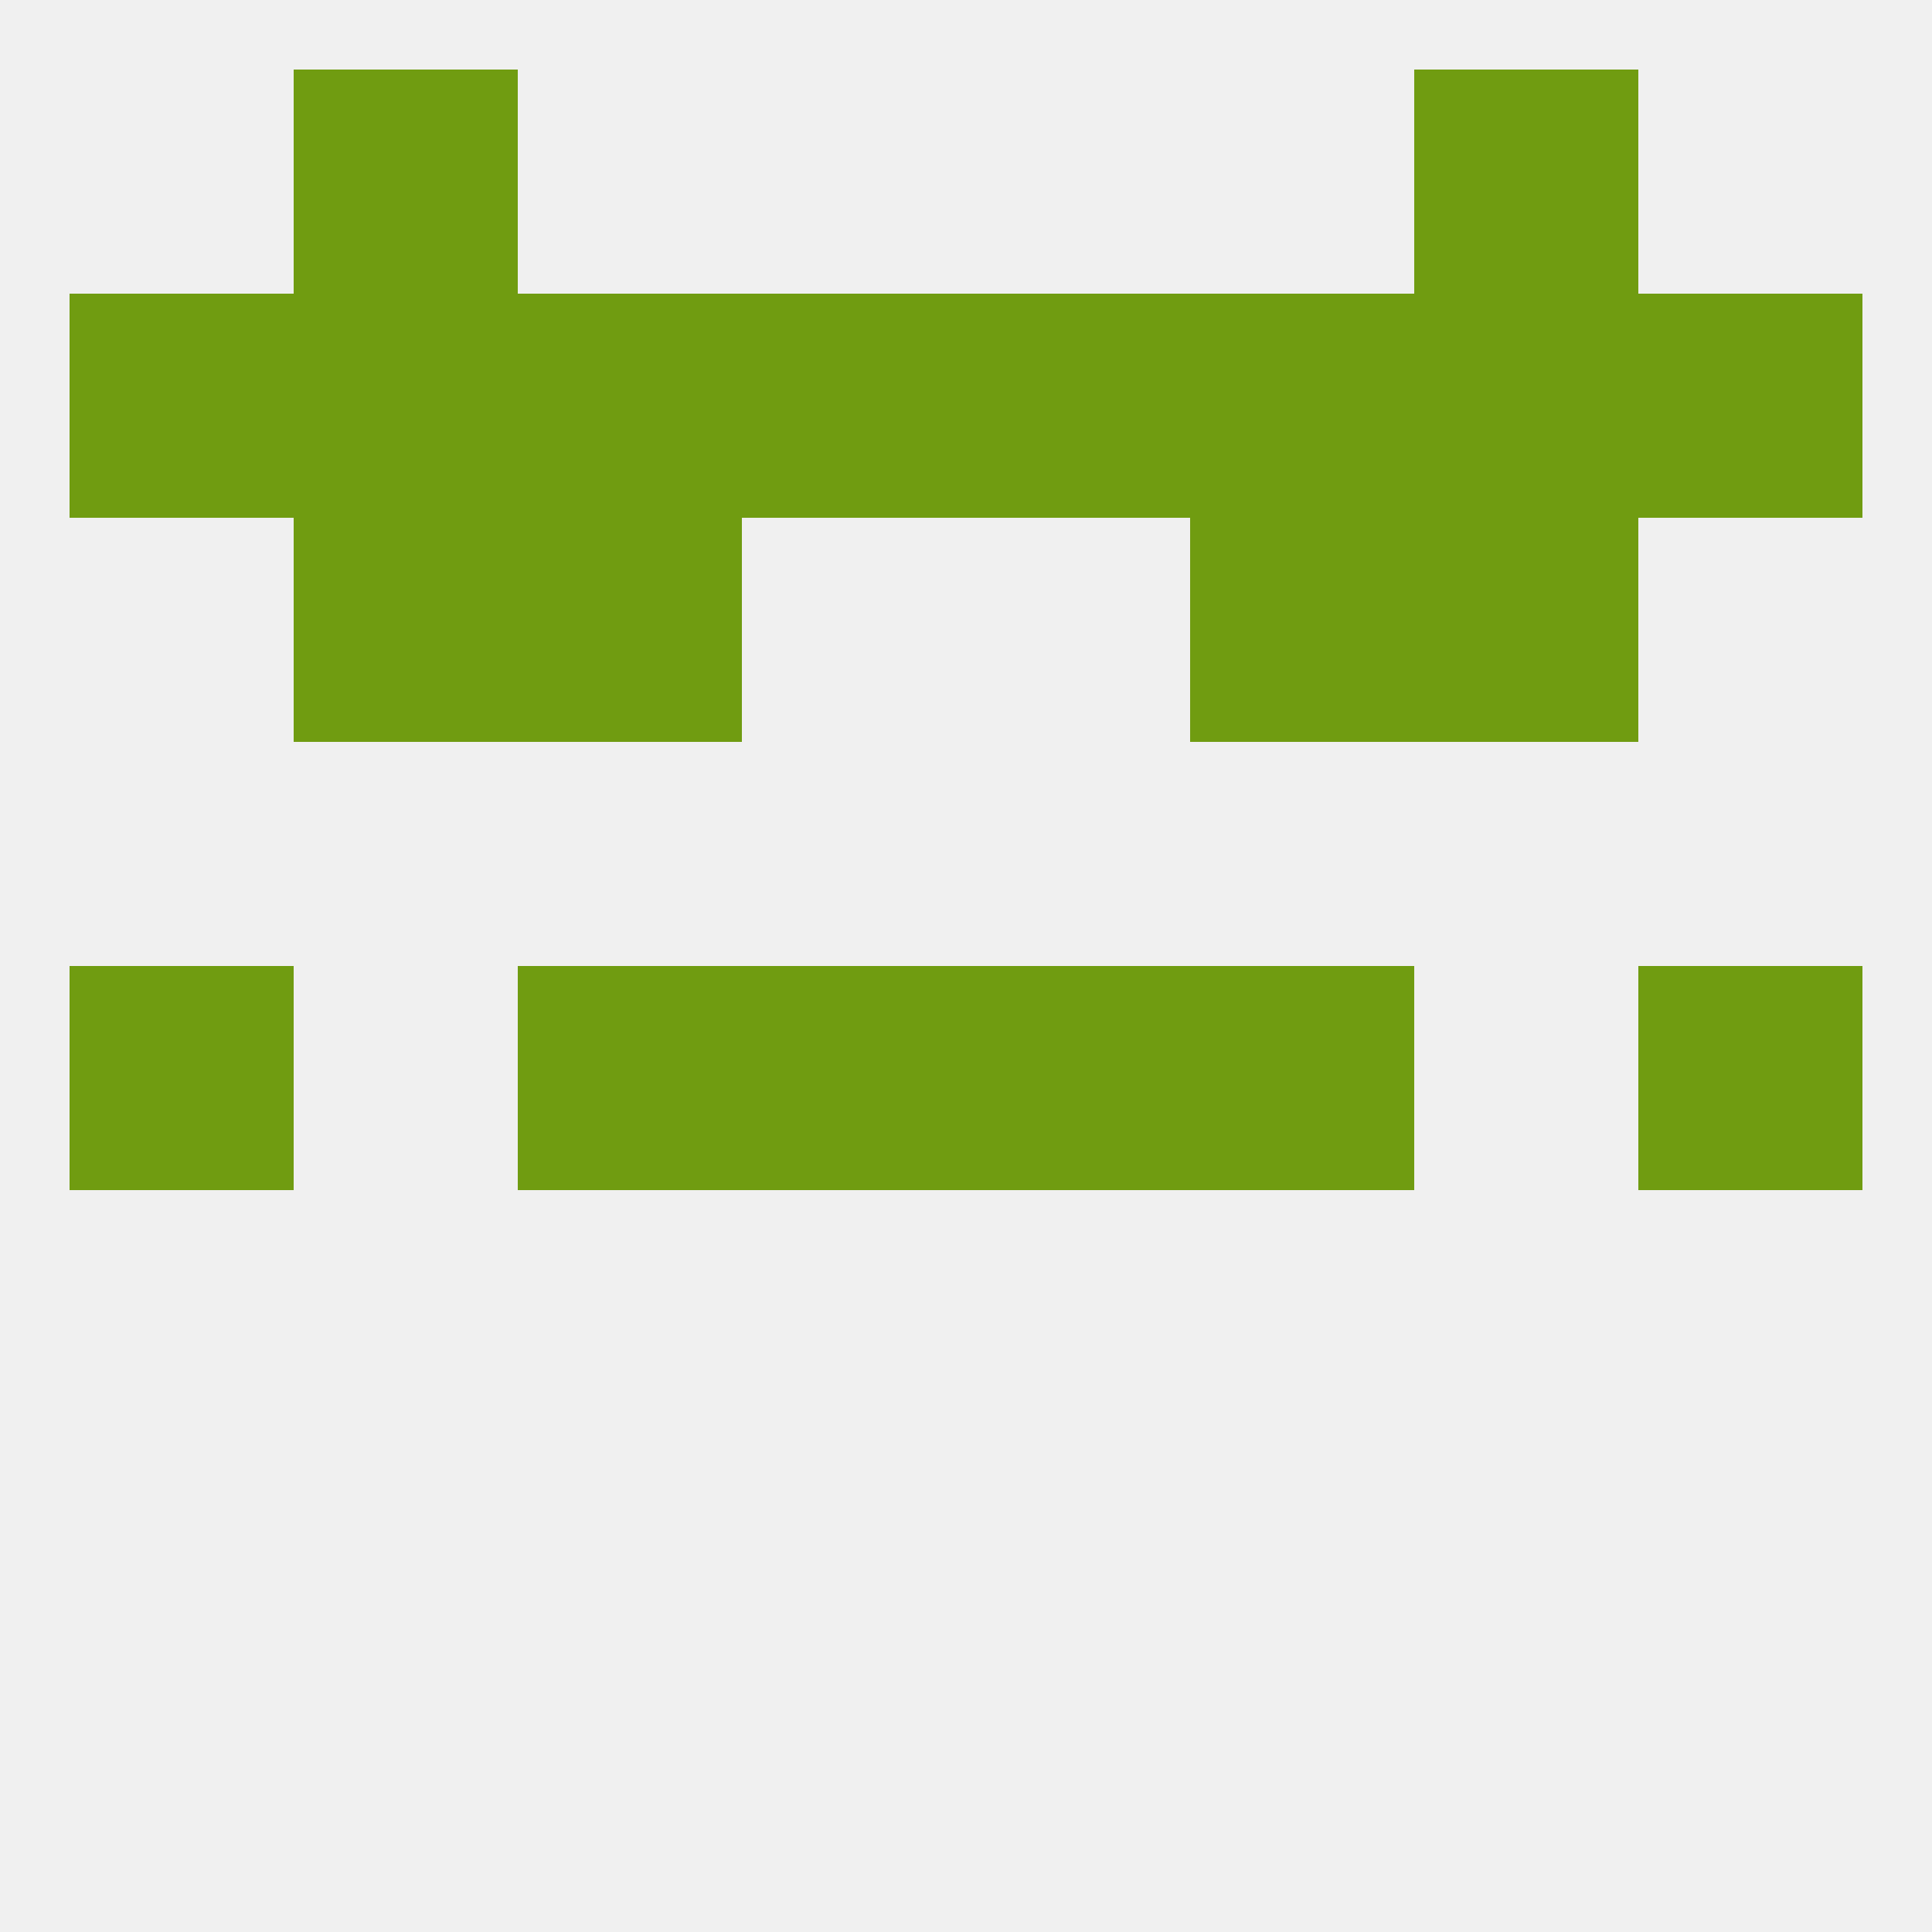
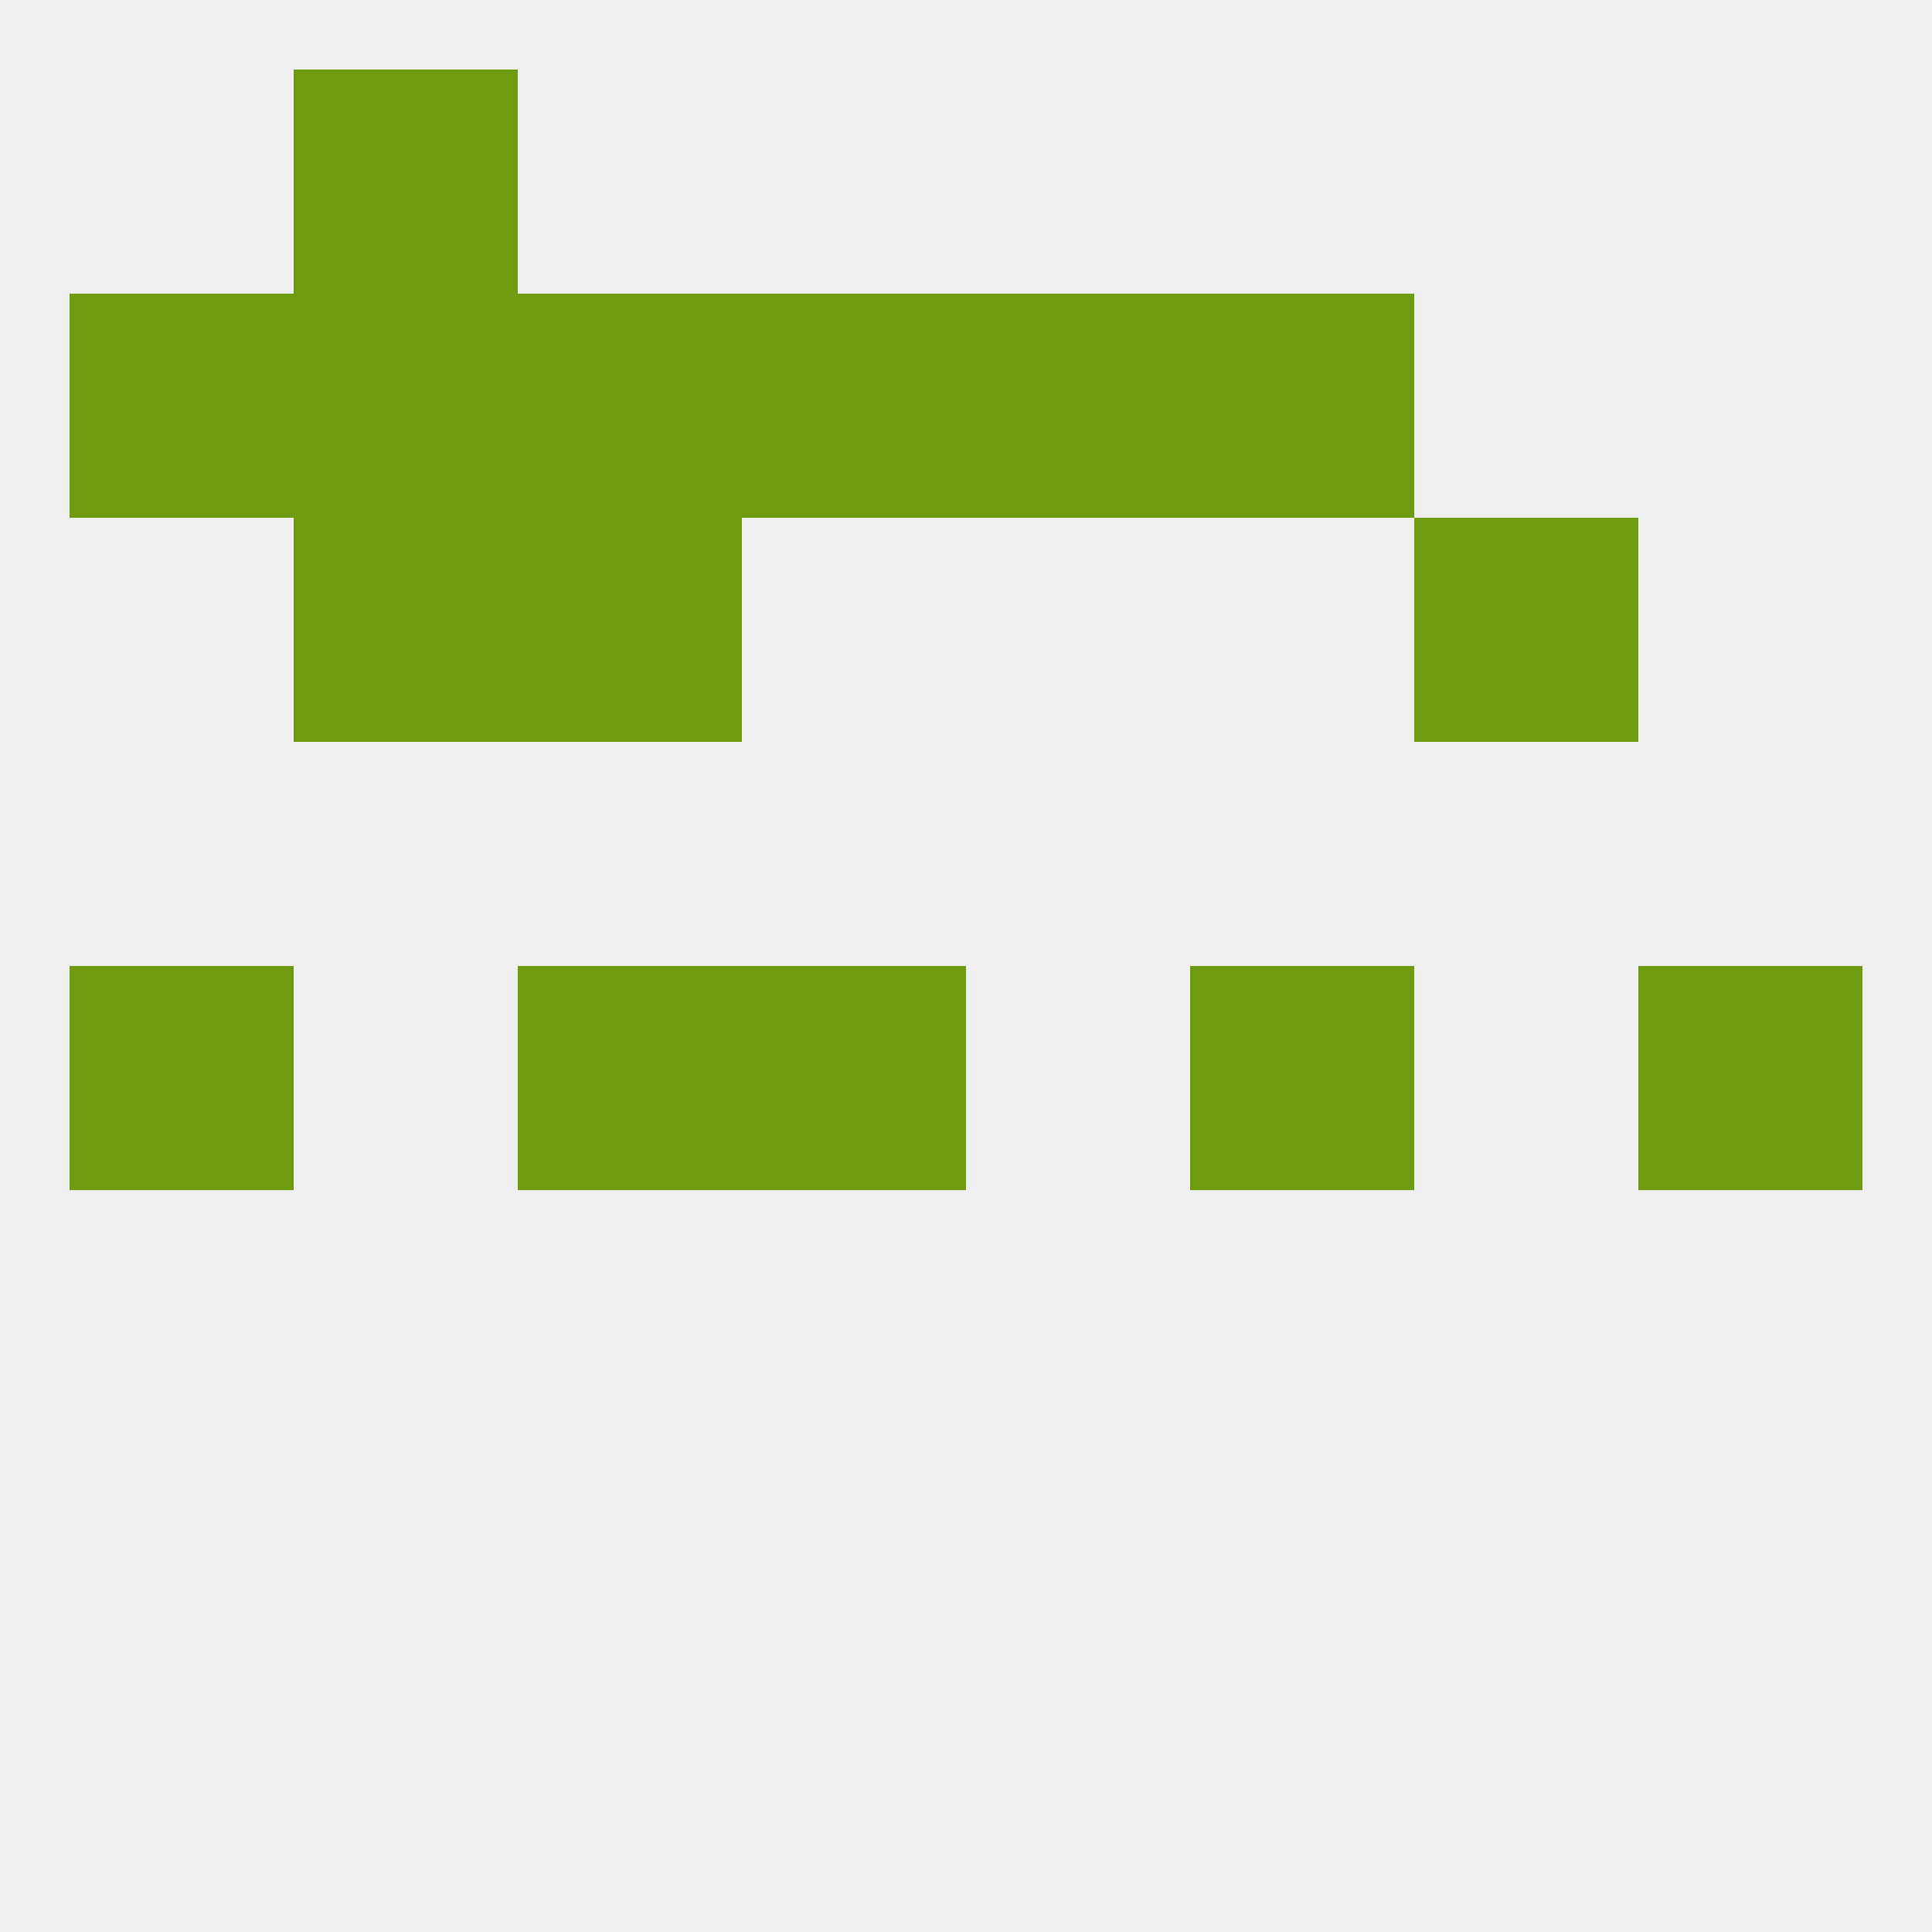
<svg xmlns="http://www.w3.org/2000/svg" version="1.1" baseprofile="full" width="250" height="250" viewBox="0 0 250 250">
  <rect width="100%" height="100%" fill="rgba(240,240,240,255)" />
  <rect x="9" y="125" width="29" height="29" fill="rgba(112,156,17,255)" />
  <rect x="212" y="125" width="29" height="29" fill="rgba(112,156,17,255)" />
  <rect x="96" y="125" width="29" height="29" fill="rgba(112,156,17,255)" />
-   <rect x="125" y="125" width="29" height="29" fill="rgba(112,156,17,255)" />
  <rect x="67" y="125" width="29" height="29" fill="rgba(112,156,17,255)" />
  <rect x="154" y="125" width="29" height="29" fill="rgba(112,156,17,255)" />
  <rect x="67" y="67" width="29" height="29" fill="rgba(112,156,17,255)" />
-   <rect x="154" y="67" width="29" height="29" fill="rgba(112,156,17,255)" />
  <rect x="38" y="67" width="29" height="29" fill="rgba(112,156,17,255)" />
  <rect x="183" y="67" width="29" height="29" fill="rgba(112,156,17,255)" />
  <rect x="9" y="38" width="29" height="29" fill="rgba(112,156,17,255)" />
-   <rect x="212" y="38" width="29" height="29" fill="rgba(112,156,17,255)" />
  <rect x="67" y="38" width="29" height="29" fill="rgba(112,156,17,255)" />
  <rect x="154" y="38" width="29" height="29" fill="rgba(112,156,17,255)" />
  <rect x="38" y="38" width="29" height="29" fill="rgba(112,156,17,255)" />
-   <rect x="183" y="38" width="29" height="29" fill="rgba(112,156,17,255)" />
  <rect x="96" y="38" width="29" height="29" fill="rgba(112,156,17,255)" />
  <rect x="125" y="38" width="29" height="29" fill="rgba(112,156,17,255)" />
  <rect x="38" y="9" width="29" height="29" fill="rgba(112,156,17,255)" />
-   <rect x="183" y="9" width="29" height="29" fill="rgba(112,156,17,255)" />
</svg>